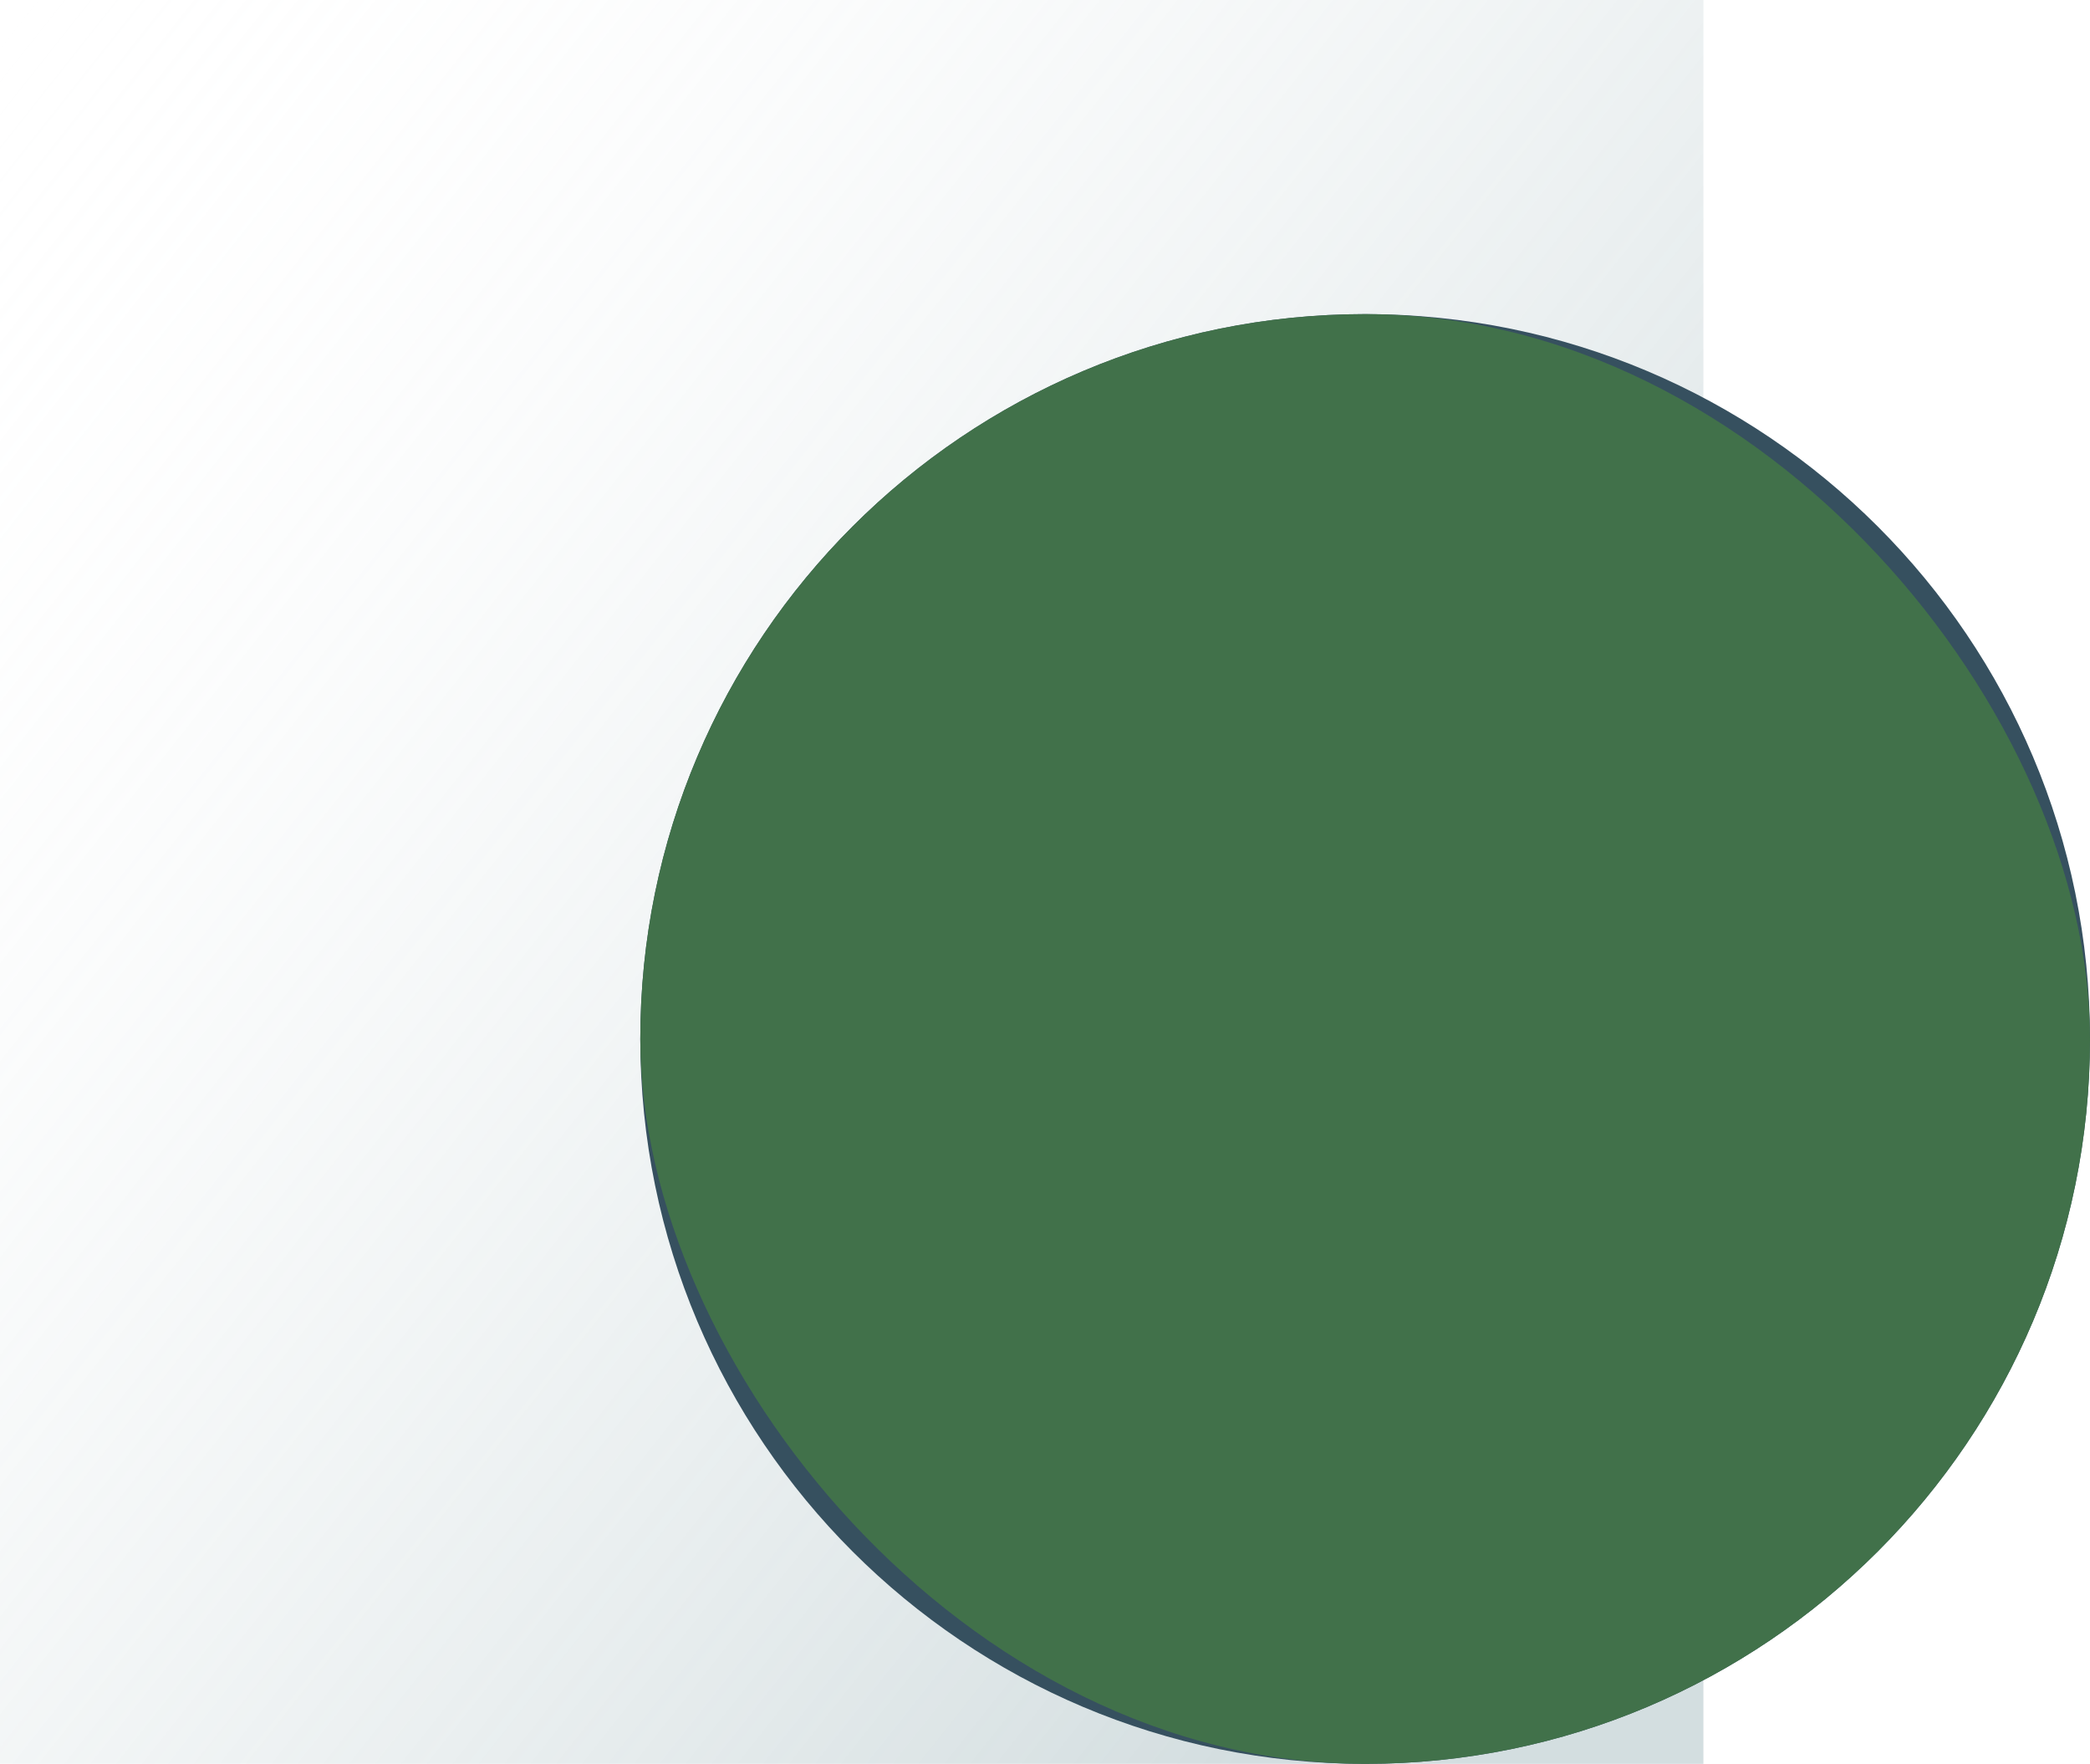
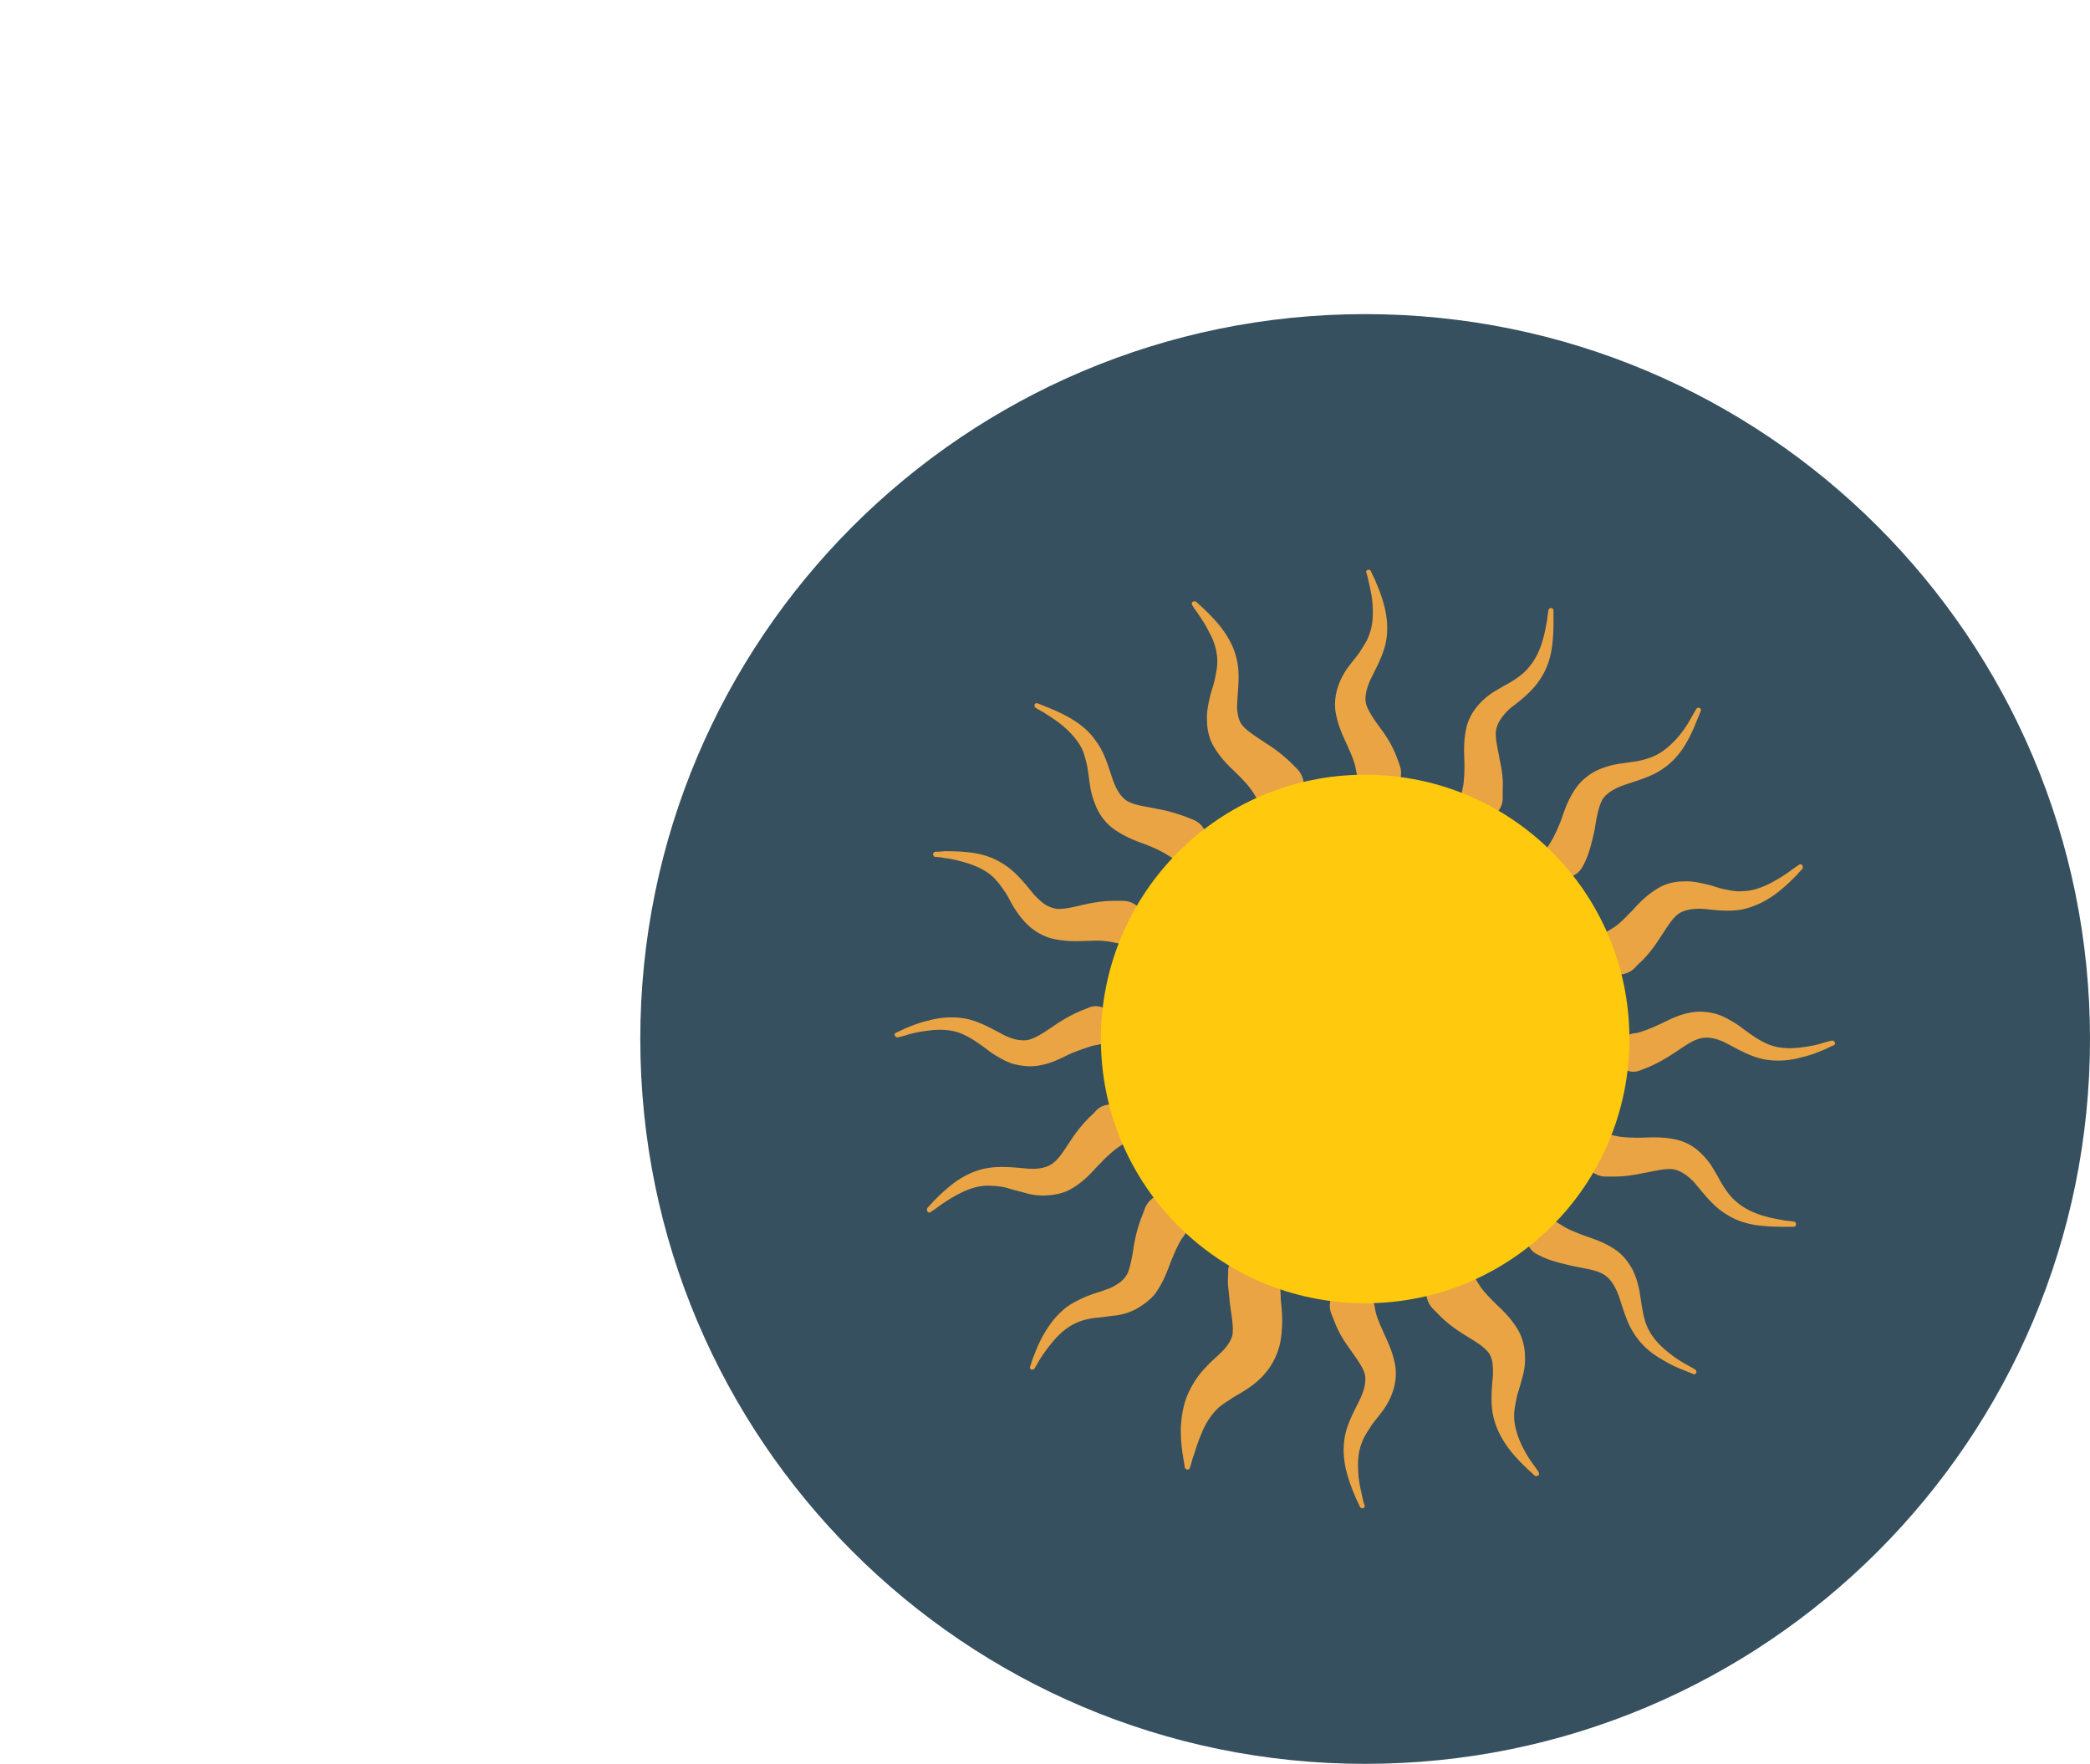
<svg xmlns="http://www.w3.org/2000/svg" width="346" height="292" viewBox="0 0 346 292" fill="none">
-   <path fill="url(#a)" fill-opacity=".4" d="M0 0h282v292H0z" />
  <g clip-path="url(#b)">
    <path d="M226 292c66.274 0 120-53.726 120-120S292.274 52 226 52s-120 53.726-120 120 53.726 120 120 120Z" fill="#36505F" />
    <path d="m224.679 128.441-.284-1.417c-.094-.567-.472-1.701-1.134-3.119-.567-1.417-1.701-3.307-2.173-6.141-.189-1.418 0-2.929.472-4.252a11.78 11.78 0 0 1 1.89-3.402c.756-1.039 1.418-1.701 1.89-2.551.567-.85 1.039-1.606 1.323-2.457.661-1.7.661-3.496.567-5.008-.095-1.606-.473-2.929-.662-3.874-.189-.944-.378-1.417-.378-1.417-.094-.189.095-.472.284-.472.189-.095.378.094.472.189 0 0 .189.472.662 1.417.378.945.945 2.173 1.417 3.874.472 1.606.85 3.78.472 6.142-.377 2.362-1.7 4.63-2.551 6.425-.85 1.795-1.134 3.402-.661 4.535.472 1.229 1.512 2.646 2.551 4.063 1.039 1.418 1.795 2.835 2.268 4.063.378.945.567 1.512.567 1.512.756 1.89-.095 4.063-1.985 4.819-1.889.756-4.063-.094-4.818-1.984-.095-.473-.189-.662-.189-.945Zm2.739 87.118.283 1.417c.095.567.473 1.701 1.134 3.119.567 1.417 1.701 3.307 2.173 6.141.189 1.418 0 2.929-.472 4.252a11.78 11.78 0 0 1-1.89 3.402c-.756 1.039-1.417 1.701-1.89 2.551-.567.85-1.039 1.606-1.322 2.457-.662 1.606-.662 3.496-.567 5.008.094 1.606.472 2.929.661 3.874.189.944.378 1.417.378 1.417.094.189-.095.472-.284.472-.188.095-.377-.094-.472-.189 0 0-.189-.472-.661-1.417-.378-.945-.945-2.173-1.418-3.874-.472-1.606-.85-3.78-.472-6.142.378-2.362 1.701-4.63 2.551-6.425.85-1.795 1.134-3.401.661-4.535-.472-1.229-1.511-2.552-2.551-4.063-1.039-1.418-1.795-2.835-2.267-4.063l-.567-1.418c-.756-1.889.094-4.063 2.078-4.819 1.89-.755 4.063.095 4.819 2.079-.094.284 0 .473.095.756Zm42.332-44.315s.095 0 .378-.094c.284-.095.567-.095 1.04-.189a22.172 22.172 0 0 0 3.212-1.229c1.418-.567 3.213-1.795 5.953-2.173 1.323-.189 2.835 0 4.063.378 1.323.472 2.362 1.134 3.402 1.795 1.889 1.418 3.401 2.551 5.102 3.213 1.701.661 3.496.661 5.102.472 1.607-.189 2.93-.472 3.78-.756a17.91 17.91 0 0 1 1.417-.378c.189-.094.473.095.567.284.095.189 0 .378-.189.472 0 0-.472.189-1.417.662-.945.378-2.173.945-3.874 1.323-1.606.472-3.78.755-6.047.378-2.268-.378-4.536-1.701-6.331-2.646-1.795-.945-3.496-1.228-4.724-.756-1.323.378-2.741 1.512-4.252 2.457-1.418.945-2.835 1.7-3.969 2.173l-1.417.567c-1.607.661-3.402-.189-3.969-1.795-.661-1.607.189-3.402 1.796-3.969 0-.094.188-.189.377-.189Zm-87.497 1.606-1.418.284c-.566.189-1.795.567-3.212 1.134-1.417.567-3.213 1.795-5.953 2.173-1.323.189-2.835 0-4.157-.378-1.323-.473-2.363-1.134-3.402-1.795-1.89-1.418-3.402-2.552-5.102-3.213-1.701-.661-3.496-.661-5.103-.472-1.606.189-2.929.472-3.779.755-.945.284-1.418.378-1.418.378-.189.095-.472-.094-.566-.283-.095-.189 0-.378.189-.472 0 0 .472-.189 1.417-.662.945-.378 2.173-.945 3.874-1.323 1.606-.472 3.779-.756 6.047-.378s4.536 1.701 6.331 2.646c1.795.945 3.496 1.228 4.724.756 1.323-.473 2.74-1.512 4.158-2.457 1.417-.945 2.834-1.701 3.968-2.173l1.418-.567c1.606-.661 3.496.189 4.157 1.795.661 1.607-.189 3.496-1.795 4.158 0 0-.095.094-.378.094Zm73.889-32.504s.284-.472.756-1.228c.284-.472.851-1.606 1.418-3.024.567-1.417 1.039-3.496 2.74-5.858.85-1.134 2.079-2.079 3.212-2.646a13.82 13.82 0 0 1 3.685-1.133c1.229-.189 2.174-.284 3.213-.473.945-.189 1.89-.472 2.74-.85 1.607-.756 2.929-1.985 3.969-3.213 1.039-1.228 1.7-2.362 2.173-3.212.472-.851.756-1.323.756-1.323a.454.454 0 0 1 .567-.189c.189.094.283.283.189.472 0 0-.189.567-.567 1.418-.378.944-.851 2.173-1.701 3.685-.85 1.511-2.079 3.212-4.063 4.535-1.89 1.323-4.441 1.984-6.331 2.646-1.889.661-3.307 1.606-3.779 2.74-.567 1.228-.851 2.929-1.134 4.724-.378 1.701-.756 3.213-1.228 4.441-.378.945-.662 1.417-.662 1.417-.756 1.701-2.74 2.457-4.441 1.796-1.701-.756-2.456-2.74-1.795-4.441.094.094.189-.095.283-.284Zm-59.715 63.591s-.284.472-.851 1.228a21.59 21.59 0 0 0-1.417 2.929c-.661 1.418-1.134 3.496-2.835 5.953-.85 1.134-2.173 2.079-3.401 2.74a9.897 9.897 0 0 1-3.78 1.04 48.833 48.833 0 0 1-3.212.378c-.945.189-1.89.378-2.646.756-1.606.661-2.929 1.889-3.968 3.118a26.78 26.78 0 0 0-2.268 3.118c-.473.85-.756 1.323-.756 1.323a.455.455 0 0 1-.567.189c-.189-.095-.283-.284-.189-.473l.473-1.417c.377-.945.85-2.268 1.7-3.78.851-1.512 2.079-3.307 3.969-4.724.945-.662 2.079-1.228 3.212-1.701 1.134-.472 2.268-.756 3.213-1.134.945-.283 1.701-.756 2.362-1.228.567-.473.945-.945 1.229-1.512.472-1.134.755-2.835 1.039-4.63a23.998 23.998 0 0 1 1.228-4.535c.378-.945.567-1.512.567-1.512.851-2.079 3.118-3.024 5.197-2.173 2.079.85 3.024 3.118 2.173 5.197-.189.283-.283.566-.472.85Zm61.134-1.701s.472.284 1.228.756c.567.378 1.606.85 3.118 1.417 1.417.567 3.496 1.04 5.764 2.646 1.134.85 1.984 1.984 2.645 3.213a13.766 13.766 0 0 1 1.134 3.685c.378 2.267.567 4.252 1.323 5.858.756 1.606 1.984 2.929 3.307 3.968 1.229 1.04 2.362 1.701 3.213 2.174.85.472 1.323.756 1.323.756.189.094.283.378.189.566-.095.189-.284.284-.473.189l-1.417-.566c-.945-.378-2.173-.851-3.685-1.796-1.512-.85-3.213-2.078-4.536-4.063-1.322-1.89-1.984-4.346-2.645-6.33-.662-1.89-1.607-3.308-2.835-3.874-1.228-.662-3.023-.851-4.724-1.229-1.701-.378-3.213-.756-4.441-1.228-.945-.378-1.418-.662-1.418-.662-1.606-.661-2.362-2.645-1.7-4.252.661-1.606 2.645-2.362 4.252-1.7 0 .283.189.378.378.472Zm-63.309-60.094s-.473-.284-1.229-.756c-.472-.284-1.512-.851-2.929-1.418-1.417-.566-3.496-1.133-5.858-2.834-1.134-.851-2.079-2.079-2.646-3.307a14.4 14.4 0 0 1-1.134-3.78c-.189-1.228-.283-2.173-.472-3.212a17.733 17.733 0 0 0-.756-2.646c-.756-1.606-1.984-2.929-3.213-3.969-1.228-1.039-2.362-1.7-3.212-2.267-.851-.473-1.323-.756-1.323-.756-.189-.095-.284-.378-.189-.567.094-.189.283-.284.472-.189 0 0 .567.189 1.418.567.945.378 2.173.85 3.685 1.701 1.512.85 3.307 2.078 4.63 4.063 1.417 1.889 2.078 4.441 2.74 6.33.661 1.89 1.606 3.213 2.74 3.685 1.134.567 2.929.756 4.63 1.134 1.701.284 3.213.756 4.535 1.229l1.418.566c1.889.756 2.74 2.93 1.984 4.819-.756 1.89-2.929 2.741-4.819 1.985-.094-.095-.283-.189-.472-.378Zm47.719-10.772.283-1.417c.094-.567.189-1.796.189-3.307 0-1.512-.283-3.685.378-6.426.378-1.417 1.134-2.645 2.079-3.685a11.475 11.475 0 0 1 3.023-2.362c1.04-.661 1.89-1.039 2.74-1.606.851-.567 1.607-1.134 2.174-1.795 1.228-1.323 1.984-2.93 2.456-4.441.473-1.512.662-2.835.851-3.78.094-.945.189-1.512.189-1.512 0-.189.189-.378.472-.378.189 0 .378.189.378.378v1.512c0 .945 0 2.362-.189 4.063-.189 1.701-.661 3.78-1.984 5.764-1.228 1.984-3.307 3.59-4.913 4.819-1.512 1.323-2.363 2.74-2.457 3.968-.095 1.323.378 3.024.661 4.725.378 1.701.567 3.307.473 4.63v1.606c0 1.984-1.607 3.496-3.591 3.402-1.984 0-3.496-1.607-3.401-3.591.094-.095.094-.283.189-.567Zm-33.735 78.047s.378.095 1.04.284c.85.189 1.323.378 2.078.567.567.189.756.378.662.567 0 .189-.095.472-.095.566v1.323c0 .567.095 1.229.095 2.079.094 1.606.567 3.969-.095 7.559-.378 1.701-1.228 3.496-2.267 4.725-1.04 1.322-2.174 2.173-3.307 2.929-1.134.756-1.985 1.134-2.741 1.7-.755.473-1.511.945-2.078 1.512-1.134 1.134-2.079 2.646-2.646 4.158-.661 1.512-1.039 2.929-1.417 3.968a33.836 33.836 0 0 1-.473 1.607c-.094.283-.283.377-.567.283-.189-.094-.283-.189-.283-.378l-.284-1.701a27.467 27.467 0 0 1-.378-4.63c.095-1.984.378-4.535 1.796-6.992a14.358 14.358 0 0 1 2.456-3.307c.851-.945 1.89-1.795 2.552-2.457.661-.661 1.133-1.322 1.417-1.889.283-.567.378-.945.378-1.418.094-.945-.189-2.74-.473-4.724a258.97 258.97 0 0 0-.283-2.74c-.094-.851 0-1.795 0-2.457 0-.378 0-.567.094-.756-.094-.189.189-.378.756-.378.756-.094 1.229-.094 2.174-.094h1.039c.283 0 .567.094.85.094Zm58.396-21.543 1.417.283c.567.095 1.795.189 3.307.189s3.685-.283 6.425.378c1.418.378 2.74 1.134 3.685 2.079a11.42 11.42 0 0 1 2.362 3.024c.662 1.039 1.04 1.89 1.607 2.74.567.85 1.134 1.606 1.795 2.173 1.323 1.229 2.929 1.984 4.441 2.457 1.512.472 2.835.661 3.78.85.944.095 1.511.189 1.511.189.189 0 .378.189.378.473a.406.406 0 0 1-.378.378h-1.511c-.945 0-2.363 0-4.063-.189-1.701-.189-3.78-.662-5.764-1.985-1.985-1.228-3.591-3.307-4.914-4.913-1.322-1.512-2.74-2.362-3.968-2.457-1.323-.094-3.024.378-4.725.662-1.7.378-3.307.567-4.629.567h-1.607c-1.984 0-3.496-1.701-3.496-3.591 0-1.984 1.701-3.496 3.591-3.496.283.095.472.189.756.189ZM185.37 156.22l-1.417-.283a13.948 13.948 0 0 0-3.307-.189c-1.512 0-3.685.283-6.52-.378a9.26 9.26 0 0 1-3.779-2.079c-1.04-.945-1.796-1.984-2.457-3.023-.661-1.04-1.039-1.985-1.606-2.74-.567-.851-1.134-1.607-1.701-2.174-1.228-1.228-2.929-1.984-4.441-2.456-1.512-.473-2.835-.756-3.78-.851-.944-.189-1.511-.189-1.511-.189-.189 0-.378-.189-.378-.472 0-.189.189-.378.378-.378 0 0 .567 0 1.511-.095.945 0 2.363 0 4.063.189 1.701.189 3.78.662 5.764 1.985 1.984 1.228 3.591 3.307 4.914 4.913a11.302 11.302 0 0 0 1.984 1.795 5.682 5.682 0 0 0 1.89.662c1.322.094 3.023-.378 4.724-.756s3.307-.567 4.63-.567h1.606c1.984 0 3.685 1.701 3.591 3.685 0 1.984-1.701 3.685-3.685 3.59 0-.094-.189-.094-.473-.189Zm80.506-1.889s.473-.284 1.229-.756c.472-.284 1.417-1.04 2.456-2.173 1.134-1.04 2.362-2.835 4.914-4.347 1.228-.756 2.74-1.134 4.157-1.134 1.417-.094 2.646.189 3.874.473 1.228.283 2.079.661 3.118.85.945.189 1.89.378 2.74.284 1.796 0 3.496-.662 4.914-1.418a26.257 26.257 0 0 0 3.307-2.078 16.296 16.296 0 0 1 1.228-.851c.189-.189.473-.094.567.095a.6.6 0 0 1 0 .567s-.378.378-1.039 1.133c-.662.662-1.701 1.701-3.024 2.741-1.323 1.039-3.212 2.173-5.48 2.74-2.268.567-4.914.189-6.898 0-1.984-.095-3.59.283-4.441 1.134-.945.85-1.795 2.362-2.834 3.874a20.936 20.936 0 0 1-2.93 3.685c-.755.661-1.133 1.133-1.133 1.133-1.512 1.418-3.874 1.418-5.292-.094-1.417-1.512-1.417-3.874.095-5.291.094-.189.189-.378.472-.567Zm-79.939 35.055s-.472.283-1.228.85c-.472.378-1.417 1.134-2.457 2.268-1.134 1.039-2.362 2.834-4.819 4.252-1.228.756-2.645 1.039-4.063 1.134-1.417.094-2.645-.095-3.874-.473-1.228-.283-2.078-.567-3.118-.85a14.414 14.414 0 0 0-2.834-.284c-1.796 0-3.496.662-4.914 1.418a26.142 26.142 0 0 0-3.307 2.078c-.756.567-1.228.851-1.228.851-.189.189-.473.094-.567-.095a.6.6 0 0 1 0-.567s.378-.378 1.039-1.133c.662-.662 1.701-1.701 3.024-2.741 1.323-1.039 3.212-2.173 5.48-2.645 2.268-.473 4.819-.189 6.898 0 1.984.189 3.59-.189 4.535-1.04 1.04-.85 1.89-2.362 2.929-3.874a23.956 23.956 0 0 1 2.93-3.59c.755-.662 1.133-1.134 1.133-1.134 1.323-1.323 3.496-1.228 4.819.094 1.323 1.323 1.229 3.496-.094 4.819.094.378-.095.567-.284.662Zm58.204 22.11s.284.473.756 1.228c.284.473.945 1.323 2.079 2.457 1.039 1.134 2.835 2.457 4.346 5.008.756 1.323 1.134 2.929 1.134 4.346.095 1.418-.189 2.741-.567 3.969-.283 1.228-.661 2.079-.85 3.118-.189.945-.378 1.89-.378 2.74 0 1.701.567 3.402 1.228 4.819a18.941 18.941 0 0 0 1.985 3.307c.566.756.85 1.229.85 1.229.094.189.094.472-.095.567a.605.605 0 0 1-.567 0s-.377-.378-1.133-1.04c-.662-.661-1.701-1.606-2.835-3.023-1.039-1.323-2.268-3.213-2.835-5.575-.567-2.362-.283-5.008-.094-6.992 0-.945 0-1.89-.189-2.552-.189-.661-.473-1.228-.945-1.606-.756-.85-2.268-1.701-3.78-2.646-1.511-.944-2.834-1.984-3.779-2.929l-1.134-1.134a4.333 4.333 0 0 1 0-6.141 4.334 4.334 0 0 1 6.142 0c.189.283.378.567.661.85Zm-35.999-79.181s-.283-.472-.756-1.228c-.283-.473-1.039-1.418-2.078-2.457-1.04-1.134-2.835-2.457-4.347-5.008-.756-1.228-1.134-2.835-1.134-4.252-.094-1.417.189-2.74.473-3.968.283-1.229.661-2.079.85-3.118.189-.945.378-1.89.378-2.741 0-1.795-.567-3.496-1.323-4.819-.661-1.417-1.512-2.551-1.984-3.307-.567-.755-.85-1.228-.85-1.228-.095-.189-.095-.472.094-.567a.602.602 0 0 1 .567 0s.378.378 1.134 1.04c.661.661 1.701 1.606 2.835 3.023 1.039 1.323 2.267 3.213 2.74 5.48.567 2.268.189 4.914.094 6.993-.094.944 0 1.889.189 2.551.189.756.473 1.228.945 1.701.85.85 2.362 1.795 3.78 2.74 1.511.945 2.74 1.984 3.779 2.929l1.134 1.134a4.049 4.049 0 0 1 0 5.763 4.048 4.048 0 0 1-5.764 0 1.747 1.747 0 0 1-.756-.661Z" fill="#EBA443" />
    <path d="M269.75 172c0 24.189-19.559 43.748-43.748 43.748-24.189 0-43.748-19.559-43.748-43.748 0-24.189 19.559-43.748 43.748-43.748 24.189 0 43.748 19.559 43.748 43.748Z" fill="#FFCA0D" />
-     <rect x="106" y="52" width="240" height="240" rx="120" fill="#41714A" style="mix-blend-mode:color" />
  </g>
  <defs>
    <linearGradient id="a" x1="282" y1="195.556" x2="13.595" y2="-17.155" gradientUnits="userSpaceOnUse">
      <stop stop-color="#92ACB1" />
      <stop offset="1" stop-color="#fff" stop-opacity="0" />
    </linearGradient>
    <clipPath id="b">
      <path fill="#fff" transform="translate(106 52)" d="M0 0h240v240H0z" />
    </clipPath>
  </defs>
</svg>